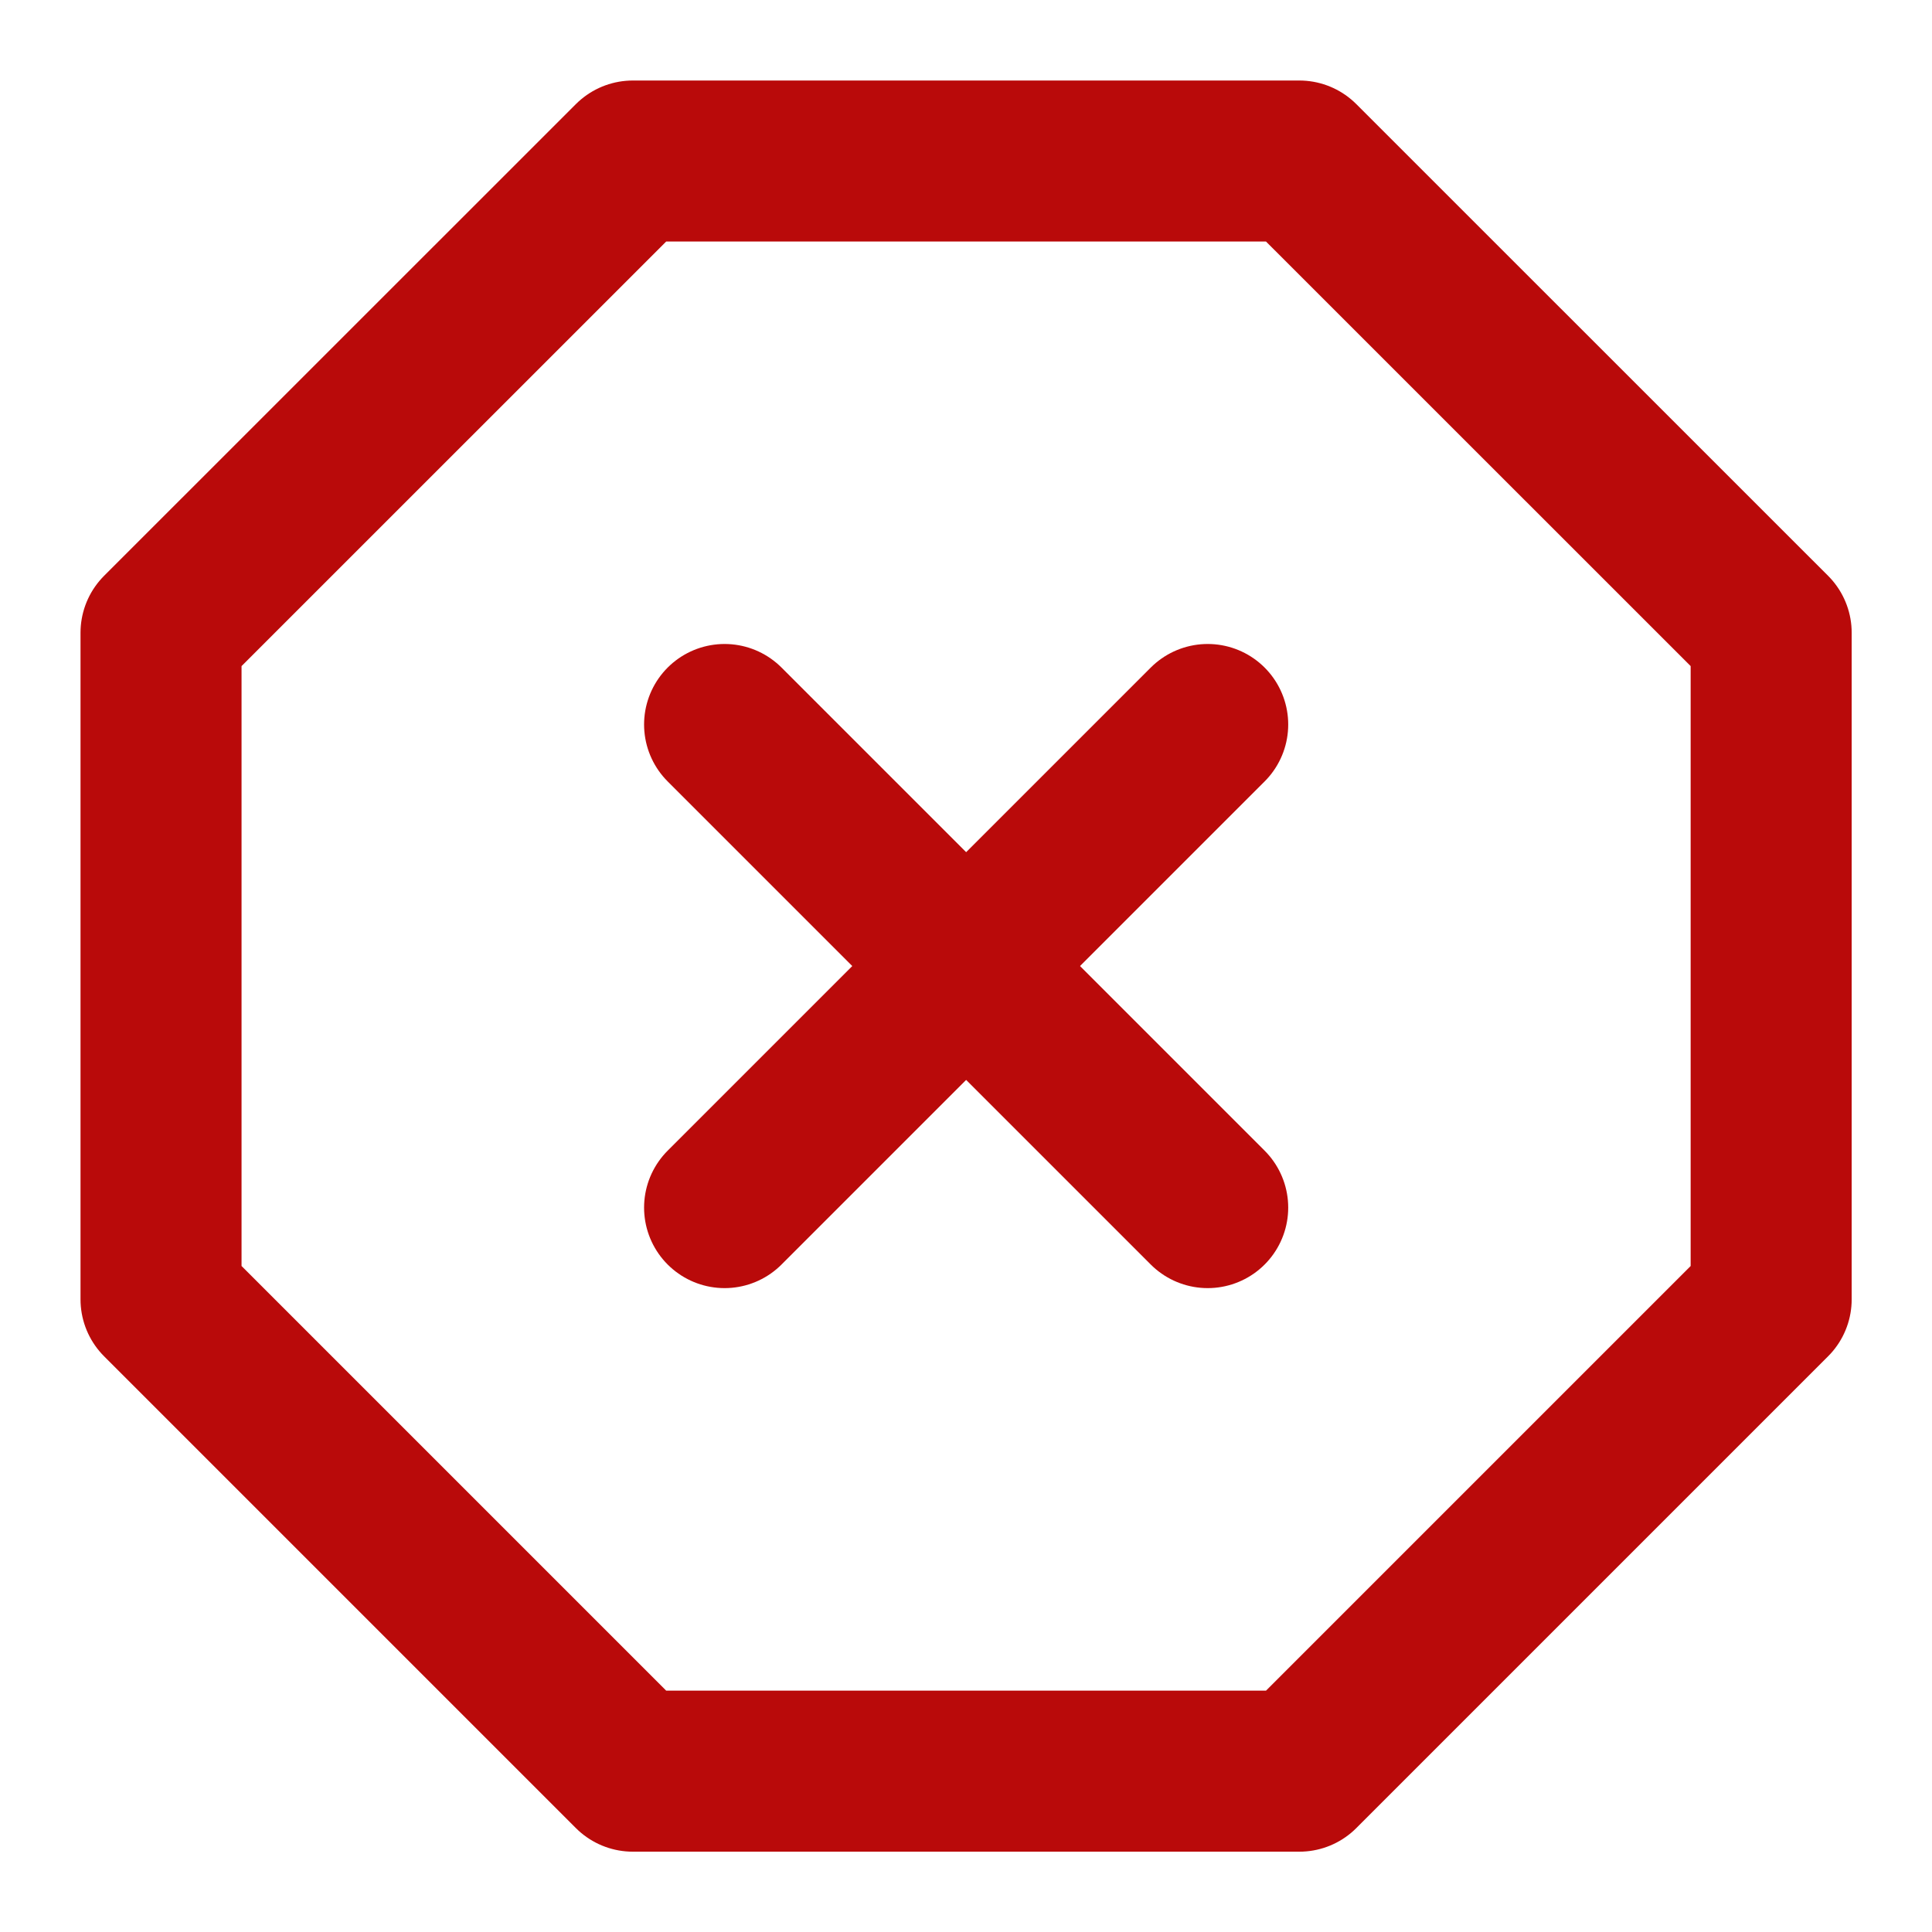
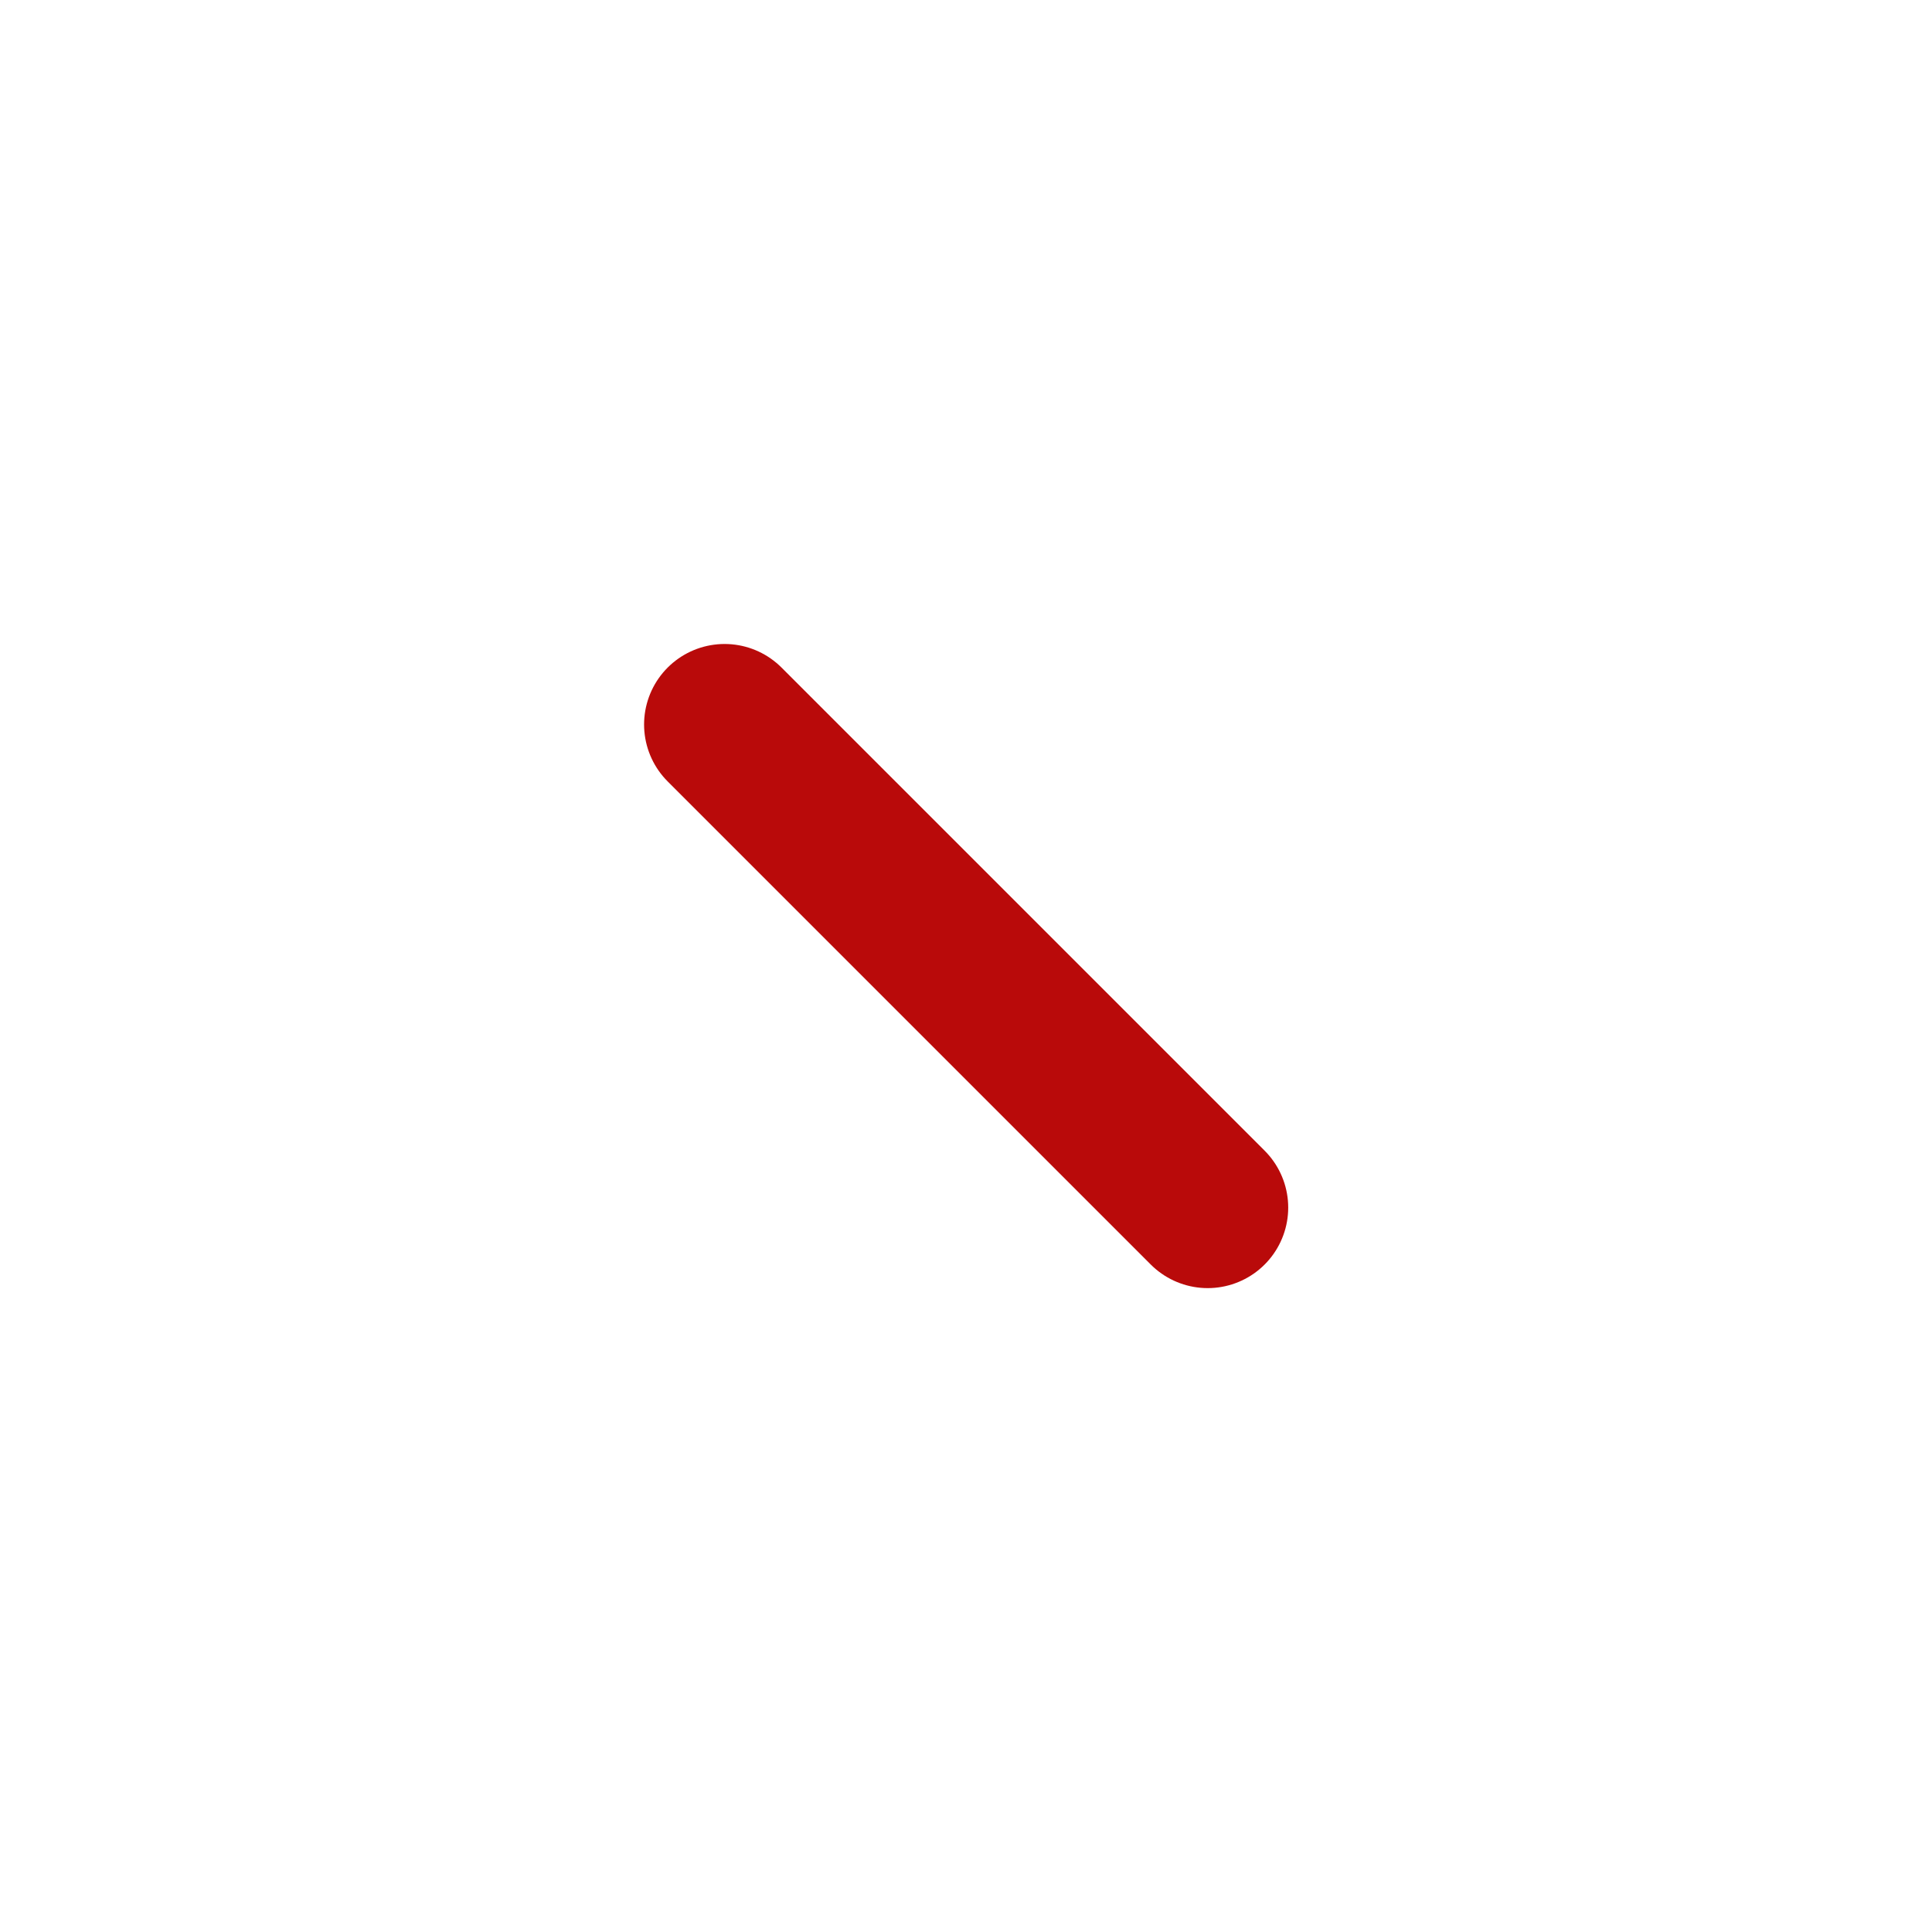
<svg xmlns="http://www.w3.org/2000/svg" width="20" height="20" viewBox="0 0 20 20" fill="none">
-   <path d="M6.551 1.667H13.451L18.335 6.55V13.451L13.451 18.335H6.551L1.667 13.451V6.55L6.551 1.667Z" stroke="#B90A0A" stroke-width="1.667" stroke-linecap="round" stroke-linejoin="round" />
-   <path d="M12.502 7.5L7.501 12.501" stroke="#B90A0A" stroke-width="1.667" stroke-linecap="round" stroke-linejoin="round" />
  <path d="M7.501 7.5L12.502 12.501" stroke="#B90A0A" stroke-width="1.667" stroke-linecap="round" stroke-linejoin="round" />
</svg>